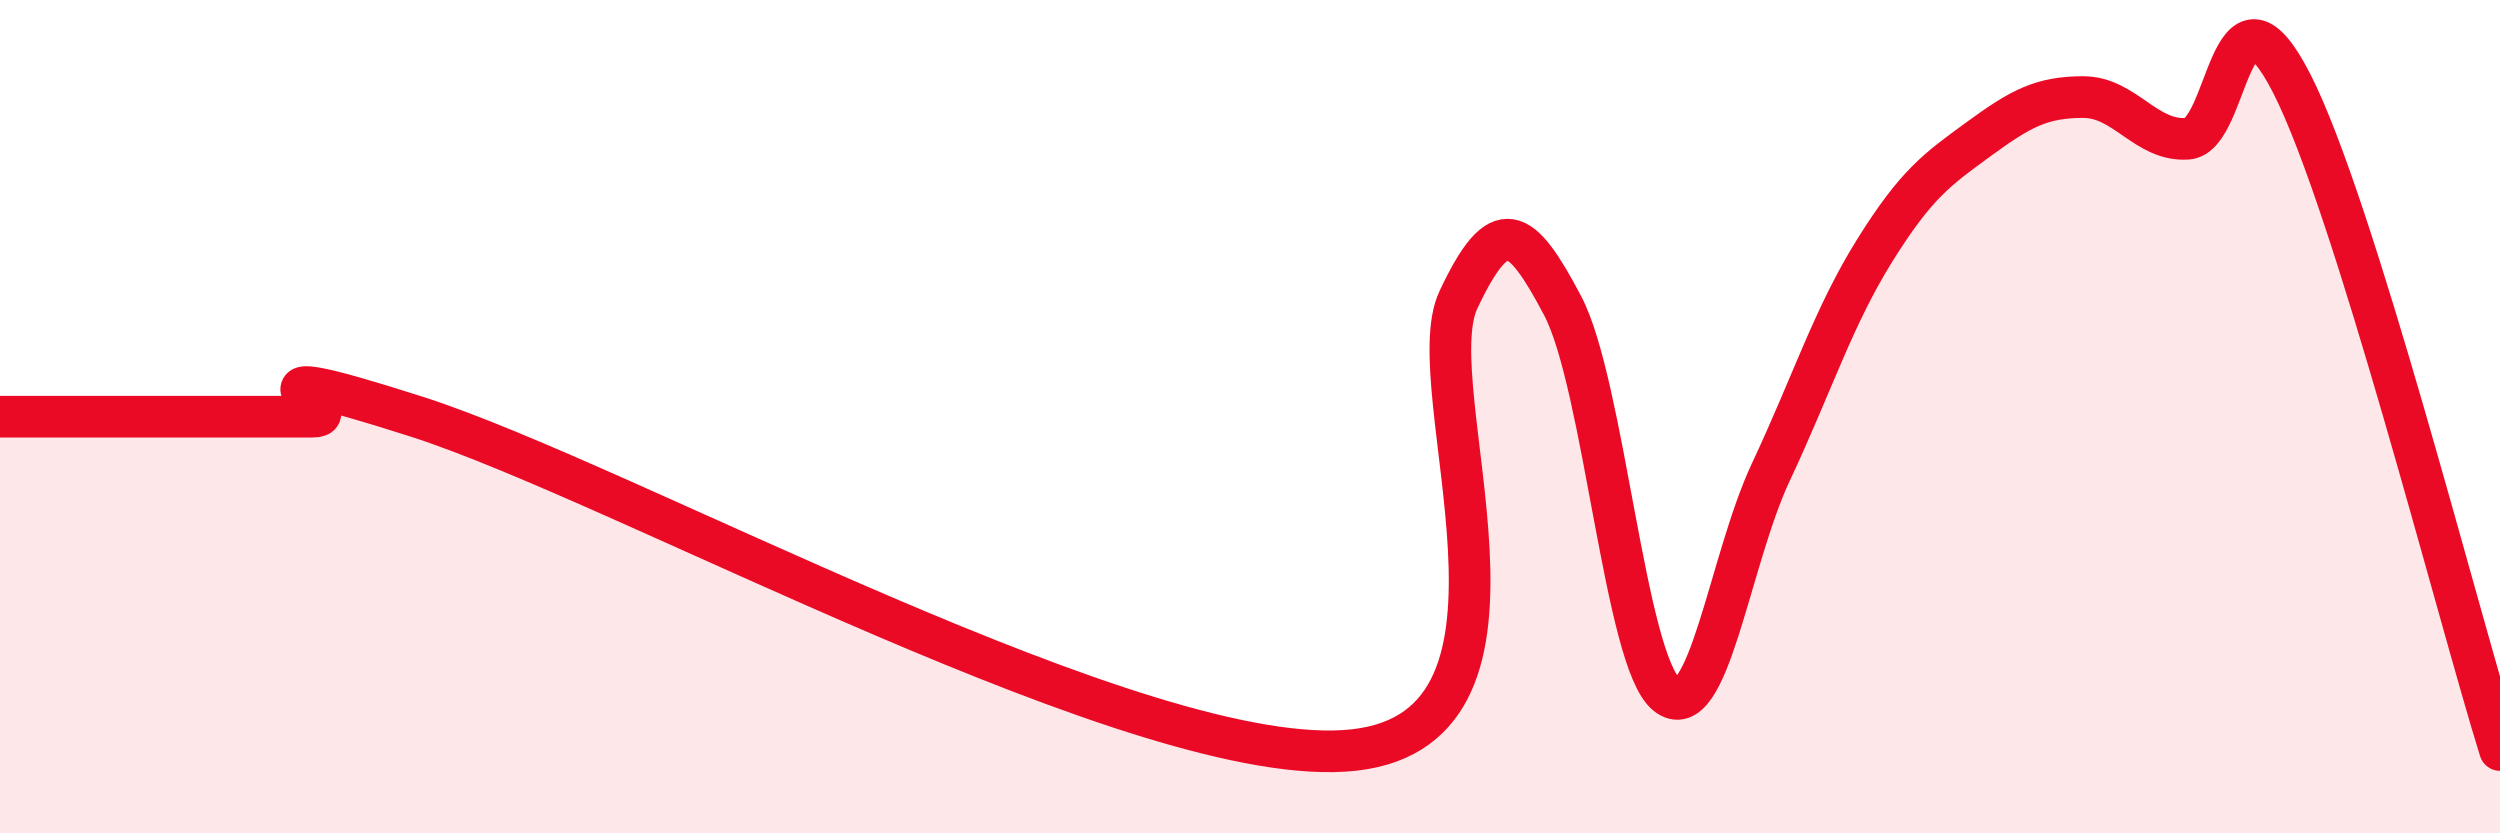
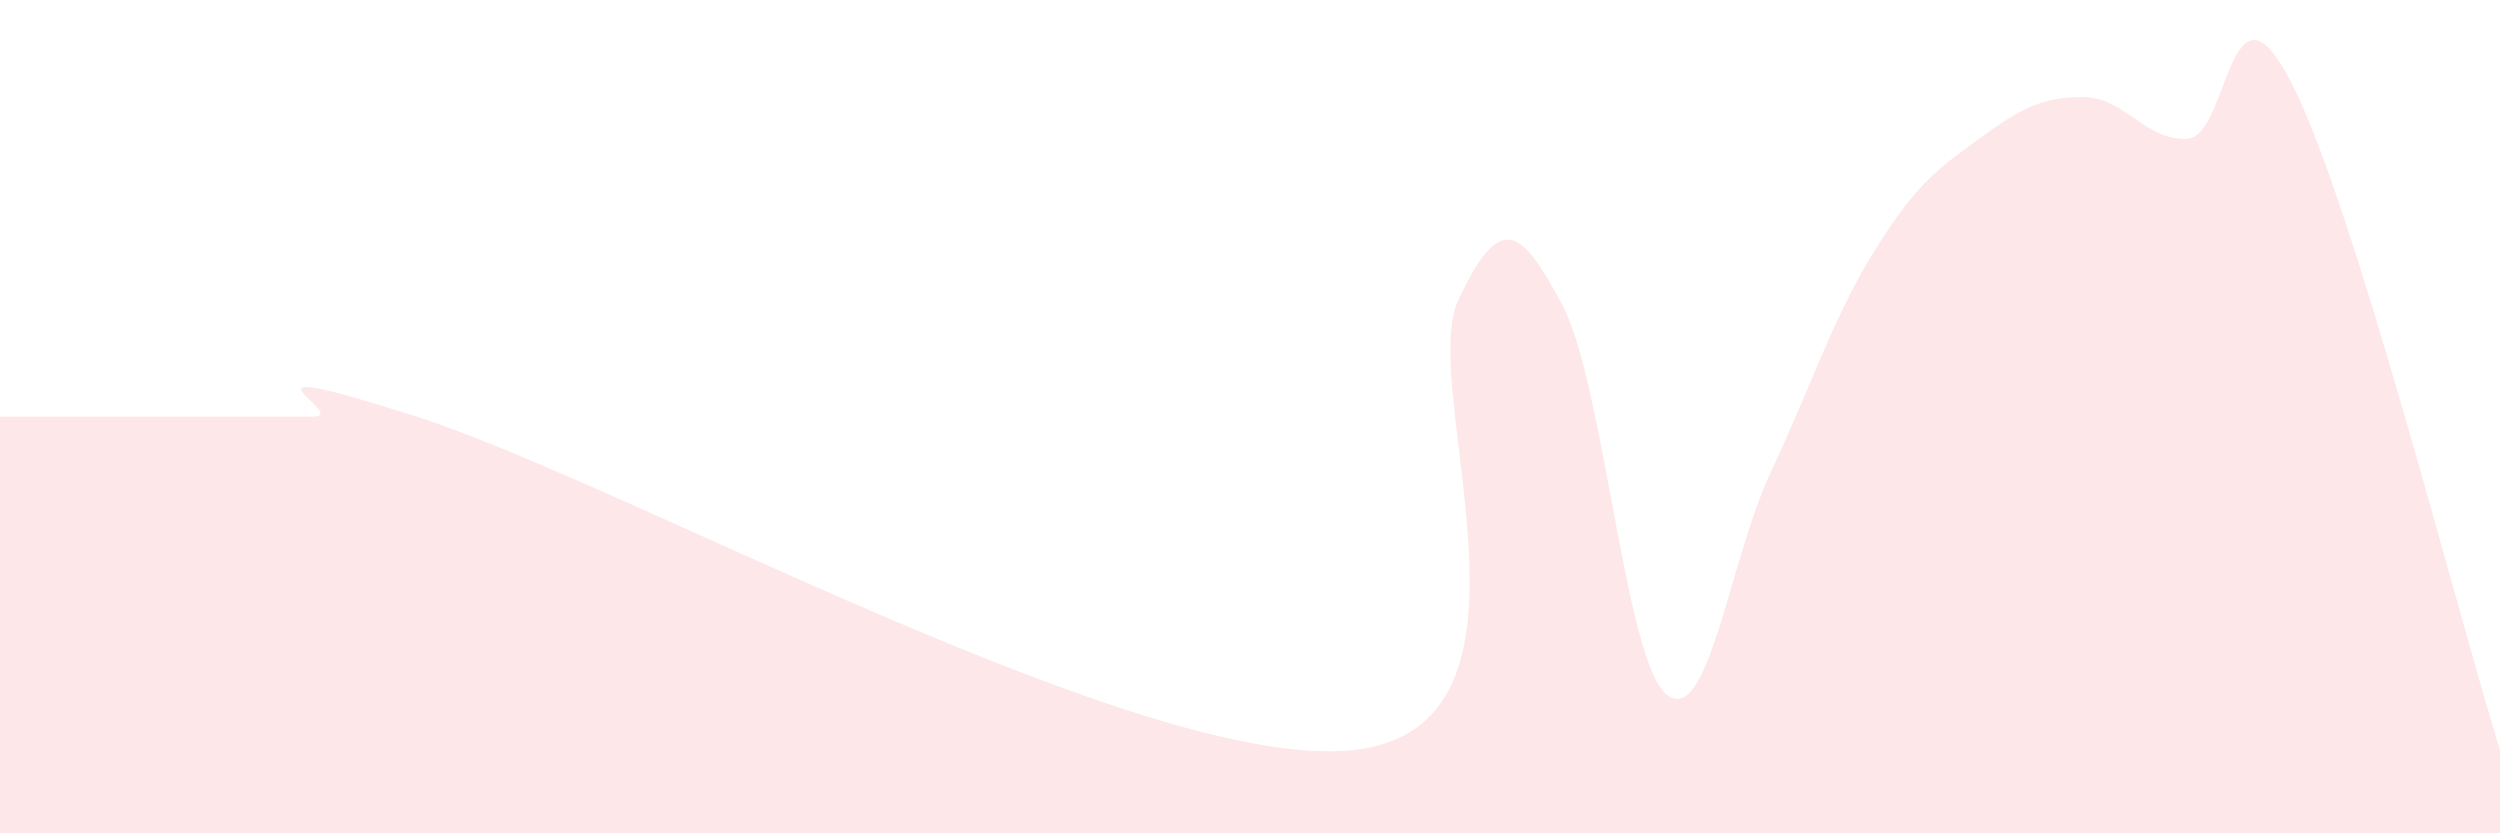
<svg xmlns="http://www.w3.org/2000/svg" width="60" height="20" viewBox="0 0 60 20">
  <path d="M 0,10 C 0.5,10 1.5,10 2.5,10 C 3.5,10 4,10 5,10 C 6,10 6.5,10 7.5,10 C 8.5,10 5,8.4 10,10 C 15,11.6 27.5,18.56 32.5,18 C 37.5,17.44 34,9.33 35,7.2 C 36,5.07 36.5,5.44 37.5,7.33 C 38.5,9.22 39,15.87 40,16.67 C 41,17.47 41.5,13.46 42.5,11.33 C 43.5,9.2 44,7.6 45,6 C 46,4.4 46.5,4.06 47.5,3.33 C 48.5,2.6 49,2.33 50,2.33 C 51,2.33 51.5,3.4 52.5,3.33 C 53.5,3.26 53.5,-0.93 55,2 C 56.5,4.93 59,14.8 60,18L60 20L0 20Z" fill="#EB0A25" opacity="0.1" stroke-linecap="round" stroke-linejoin="round" />
-   <path d="M 0,10 C 0.5,10 1.5,10 2.5,10 C 3.5,10 4,10 5,10 C 6,10 6.5,10 7.5,10 C 8.5,10 5,8.4 10,10 C 15,11.6 27.5,18.56 32.5,18 C 37.5,17.44 34,9.33 35,7.2 C 36,5.07 36.5,5.44 37.5,7.33 C 38.5,9.22 39,15.87 40,16.67 C 41,17.47 41.5,13.46 42.5,11.33 C 43.5,9.2 44,7.6 45,6 C 46,4.4 46.5,4.06 47.5,3.33 C 48.5,2.6 49,2.33 50,2.33 C 51,2.33 51.5,3.4 52.5,3.33 C 53.5,3.26 53.5,-0.93 55,2 C 56.5,4.93 59,14.8 60,18" stroke="#EB0A25" stroke-width="1" fill="none" stroke-linecap="round" stroke-linejoin="round" />
</svg>